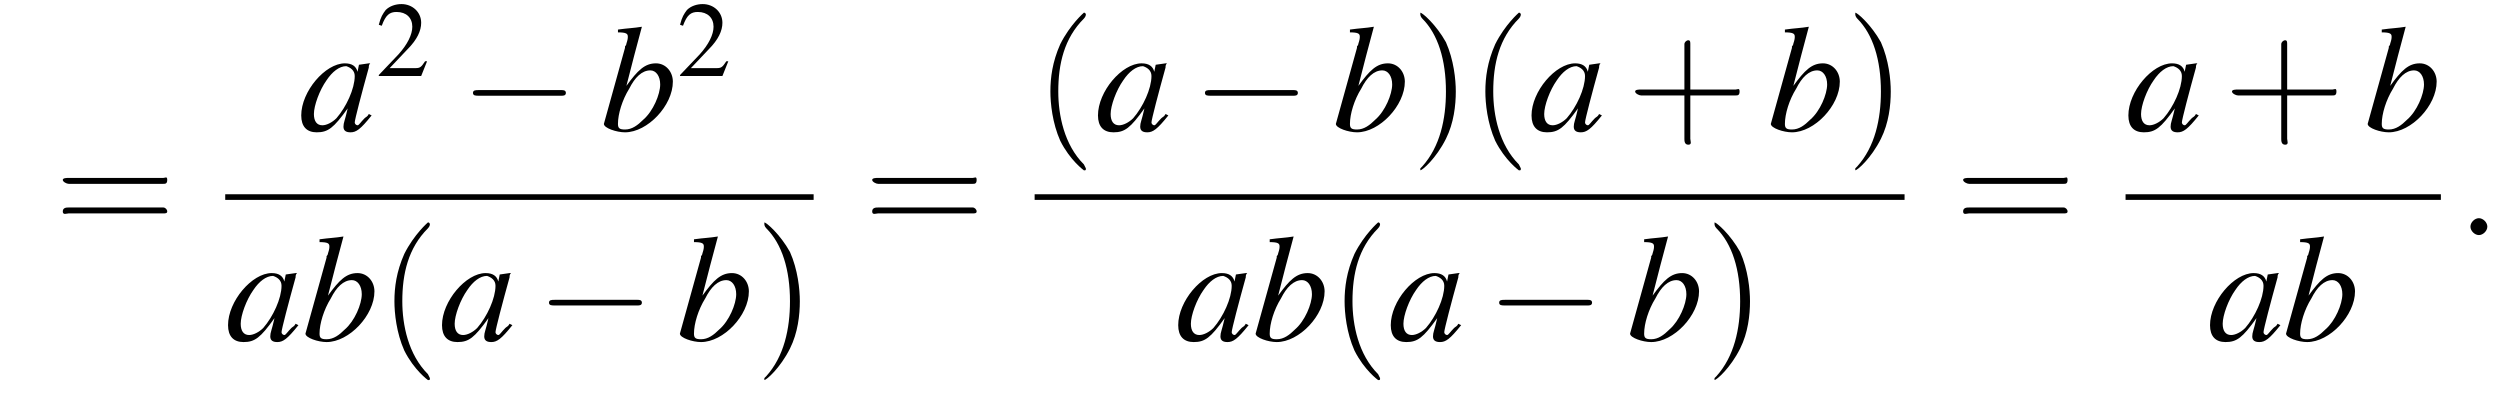
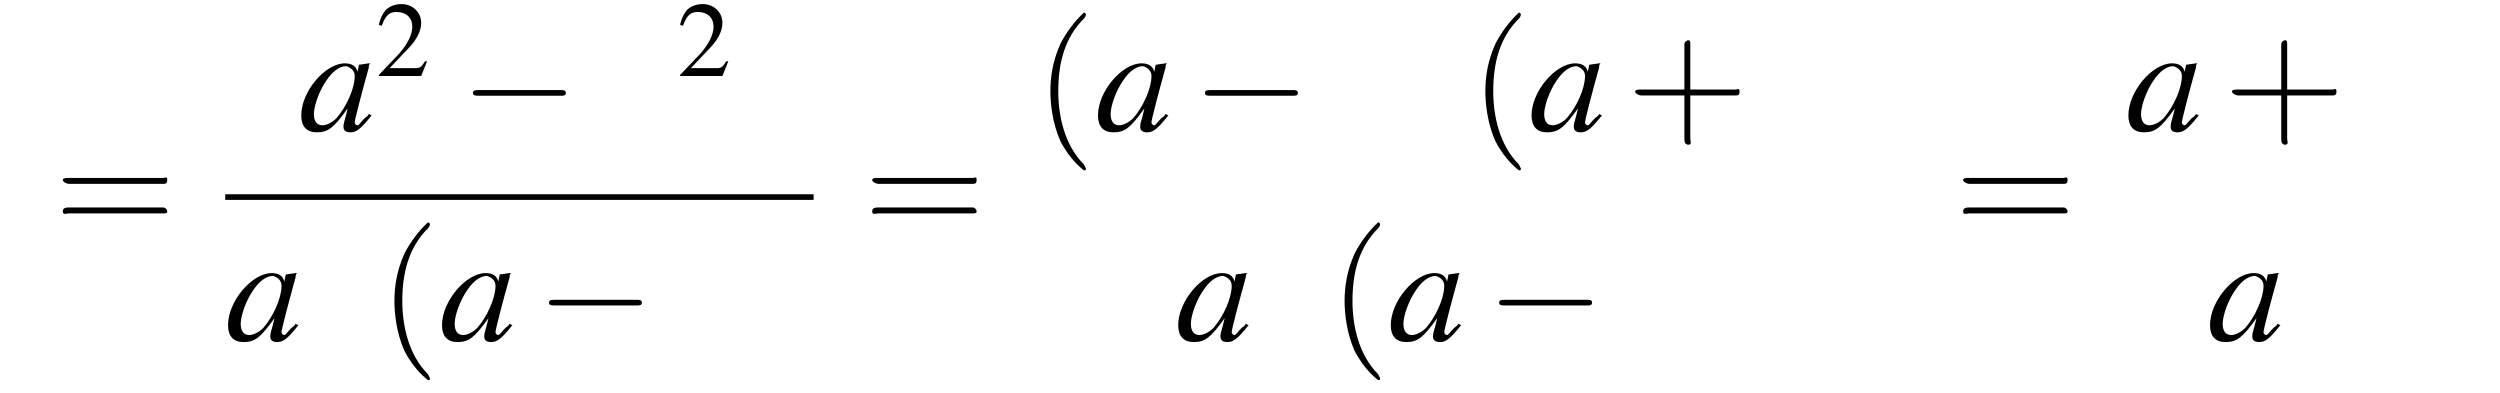
<svg xmlns="http://www.w3.org/2000/svg" xmlns:xlink="http://www.w3.org/1999/xlink" version="1.1" width="177.6pt" height="27.9pt" viewBox="147.8 69.7 177.6 27.9">
  <defs>
-     <path id="g7-58" d="M2.1-.6C2.1-.9 1.8-1.2 1.5-1.2S.9-.9 .9-.6S1.2 0 1.5 0S2.1-.3 2.1-.6Z" />
    <use id="g11-50" xlink:href="#g3-50" transform="scale(.7)" />
    <path id="g8-97" d="M5-1.2C4.9-1 4.8-1 4.7-.9C4.4-.6 4.3-.4 4.2-.4C4.1-.4 4-.5 4-.6C4-.8 4.5-2.7 5-4.5C5-4.6 5-4.7 5.1-4.8L5-4.8L4.3-4.7L4.3-4.7L4.2-4.2C4.1-4.6 3.8-4.8 3.3-4.8C1.9-4.8 .2-2.8 .2-1.1C.2-.3 .6 .1 1.3 .1C2.1 .1 2.5-.2 3.5-1.6C3.3-.7 3.2-.6 3.2-.3C3.2 0 3.4 .1 3.7 .1C4.1 .1 4.4-.1 5.2-1.1L5-1.2ZM3.4-4.6C3.7-4.5 4-4.3 4-3.9C4-3 3.4-1.7 2.7-.9C2.4-.6 2-.4 1.7-.4C1.3-.4 1.1-.7 1.1-1.2C1.1-1.8 1.5-2.9 2-3.6C2.4-4.2 2.9-4.6 3.4-4.6Z" />
-     <path id="g8-98" d="M1.2-7C1.8-7 1.9-6.9 1.9-6.7C1.9-6.6 1.9-6.5 1.8-6.2C1.8-6.2 1.8-6.1 1.7-6L1.7-5.9L.2-.5V-.5C.2-.2 1.1 .1 1.7 .1C3.3 .1 5.1-1.8 5.1-3.5C5.1-4.2 4.6-4.8 3.9-4.8C3.1-4.8 2.6-4.3 1.8-3.2C2.3-5.2 2.4-5.5 2.9-7.4L2.9-7.4C2.3-7.3 1.9-7.3 1.2-7.2V-7ZM3.5-4.3C3.9-4.3 4.2-3.9 4.2-3.3C4.2-2.6 3.7-1.4 3-.8C2.6-.4 2.2-.1 1.7-.1C1.3-.1 1.2-.2 1.2-.5C1.2-1.2 1.5-2.2 2-3C2.4-3.8 2.9-4.3 3.5-4.3Z" />
    <path id="g3-50" d="M5.2-1.5L5-1.5C4.6-.9 4.5-.8 4-.8H1.4L3.2-2.7C4.2-3.7 4.6-4.6 4.6-5.4C4.6-6.5 3.7-7.3 2.6-7.3C2-7.3 1.4-7.1 1-6.7C.7-6.3 .5-6 .3-5.2L.6-5.1C1-6.2 1.4-6.5 2.1-6.5C3.1-6.5 3.7-5.9 3.7-5C3.7-4.2 3.2-3.2 2.3-2.2L.3-.1V0H4.6L5.2-1.5Z" />
    <use id="g16-40" xlink:href="#g12-40" transform="scale(1.4)" />
    <use id="g16-41" xlink:href="#g12-41" transform="scale(1.4)" />
    <use id="g16-43" xlink:href="#g12-43" transform="scale(1.4)" />
    <use id="g16-61" xlink:href="#g12-61" transform="scale(1.4)" />
    <path id="g12-40" d="M2.6 1.9C2.6 1.9 2.6 1.9 2.5 1.7C1.5 .7 1.2-.8 1.2-2C1.2-3.4 1.5-4.7 2.5-5.7C2.6-5.8 2.6-5.9 2.6-5.9C2.6-5.9 2.6-6 2.5-6C2.5-6 1.8-5.4 1.3-4.4C.9-3.5 .8-2.7 .8-2C.8-1.4 .9-.4 1.3 .5C1.8 1.5 2.5 2 2.5 2C2.6 2 2.6 2 2.6 1.9Z" />
-     <path id="g12-41" d="M2.3-2C2.3-2.6 2.2-3.6 1.8-4.5C1.3-5.4 .6-6 .5-6C.5-6 .5-5.9 .5-5.9C.5-5.9 .5-5.8 .6-5.7C1.4-4.9 1.8-3.6 1.8-2C1.8-.6 1.5 .8 .6 1.8C.5 1.9 .5 1.9 .5 1.9C.5 2 .5 2 .5 2C.6 2 1.3 1.4 1.8 .4C2.2-.4 2.3-1.3 2.3-2Z" />
    <path id="g12-43" d="M3.2-1.8H5.5C5.6-1.8 5.7-1.8 5.7-2S5.6-2.1 5.5-2.1H3.2V-4.4C3.2-4.5 3.2-4.6 3.1-4.6S2.9-4.5 2.9-4.4V-2.1H.7C.6-2.1 .4-2.1 .4-2S.6-1.8 .7-1.8H2.9V.4C2.9 .5 2.9 .7 3.1 .7S3.2 .5 3.2 .4V-1.8Z" />
    <path id="g12-61" d="M5.5-2.6C5.6-2.6 5.7-2.6 5.7-2.8S5.6-2.9 5.5-2.9H.7C.6-2.9 .4-2.9 .4-2.8S.6-2.6 .7-2.6H5.5ZM5.5-1.1C5.6-1.1 5.7-1.1 5.7-1.2S5.6-1.4 5.5-1.4H.7C.6-1.4 .4-1.4 .4-1.2S.6-1.1 .7-1.1H5.5Z" />
-     <path id="g1-0" d="M7.2-2.5C7.3-2.5 7.5-2.5 7.5-2.7S7.3-2.9 7.2-2.9H1.3C1.1-2.9 .9-2.9 .9-2.7S1.1-2.5 1.3-2.5H7.2Z" />
+     <path id="g1-0" d="M7.2-2.5C7.3-2.5 7.5-2.5 7.5-2.7S7.3-2.9 7.2-2.9H1.3C1.1-2.9 .9-2.9 .9-2.7S1.1-2.5 1.3-2.5H7.2" />
  </defs>
  <g id="page1">
    <use x="151.7" y="86.4" xlink:href="#g16-61" />
    <use x="169" y="79" xlink:href="#g8-97" />
    <use x="174.5" y="75.1" xlink:href="#g11-50" />
    <use x="180.5" y="79" xlink:href="#g1-0" />
    <use x="190.5" y="79" xlink:href="#g8-98" />
    <use x="195.9" y="75.1" xlink:href="#g11-50" />
    <rect x="163.8" y="83.5" height=".4" width="41.8" />
    <use x="163.8" y="93.9" xlink:href="#g8-97" />
    <use x="169.3" y="93.9" xlink:href="#g8-98" />
    <use x="174.7" y="93.9" xlink:href="#g16-40" />
    <use x="179" y="93.9" xlink:href="#g8-97" />
    <use x="185.9" y="93.9" xlink:href="#g1-0" />
    <use x="195.9" y="93.9" xlink:href="#g8-98" />
    <use x="201.4" y="93.9" xlink:href="#g16-41" />
    <use x="209.2" y="86.4" xlink:href="#g16-61" />
    <use x="221.3" y="79" xlink:href="#g16-40" />
    <use x="225.6" y="79" xlink:href="#g8-97" />
    <use x="232.5" y="79" xlink:href="#g1-0" />
    <use x="242.5" y="79" xlink:href="#g8-98" />
    <use x="248" y="79" xlink:href="#g16-41" />
    <use x="252.2" y="79" xlink:href="#g16-40" />
    <use x="256.4" y="79" xlink:href="#g8-97" />
    <use x="263.4" y="79" xlink:href="#g16-43" />
    <use x="273.4" y="79" xlink:href="#g8-98" />
    <use x="278.9" y="79" xlink:href="#g16-41" />
-     <rect x="221.3" y="83.5" height=".4" width="61.8" />
    <use x="231.3" y="93.9" xlink:href="#g8-97" />
    <use x="236.8" y="93.9" xlink:href="#g8-98" />
    <use x="242.2" y="93.9" xlink:href="#g16-40" />
    <use x="246.4" y="93.9" xlink:href="#g8-97" />
    <use x="253.4" y="93.9" xlink:href="#g1-0" />
    <use x="263.4" y="93.9" xlink:href="#g8-98" />
    <use x="268.9" y="93.9" xlink:href="#g16-41" />
    <use x="286.7" y="86.4" xlink:href="#g16-61" />
    <use x="298.8" y="79" xlink:href="#g8-97" />
    <use x="305.8" y="79" xlink:href="#g16-43" />
    <use x="315.8" y="79" xlink:href="#g8-98" />
-     <rect x="298.8" y="83.5" height=".4" width="22.4" />
    <use x="304.6" y="93.9" xlink:href="#g8-97" />
    <use x="310" y="93.9" xlink:href="#g8-98" />
    <use x="322.4" y="86.4" xlink:href="#g7-58" />
  </g>
</svg>